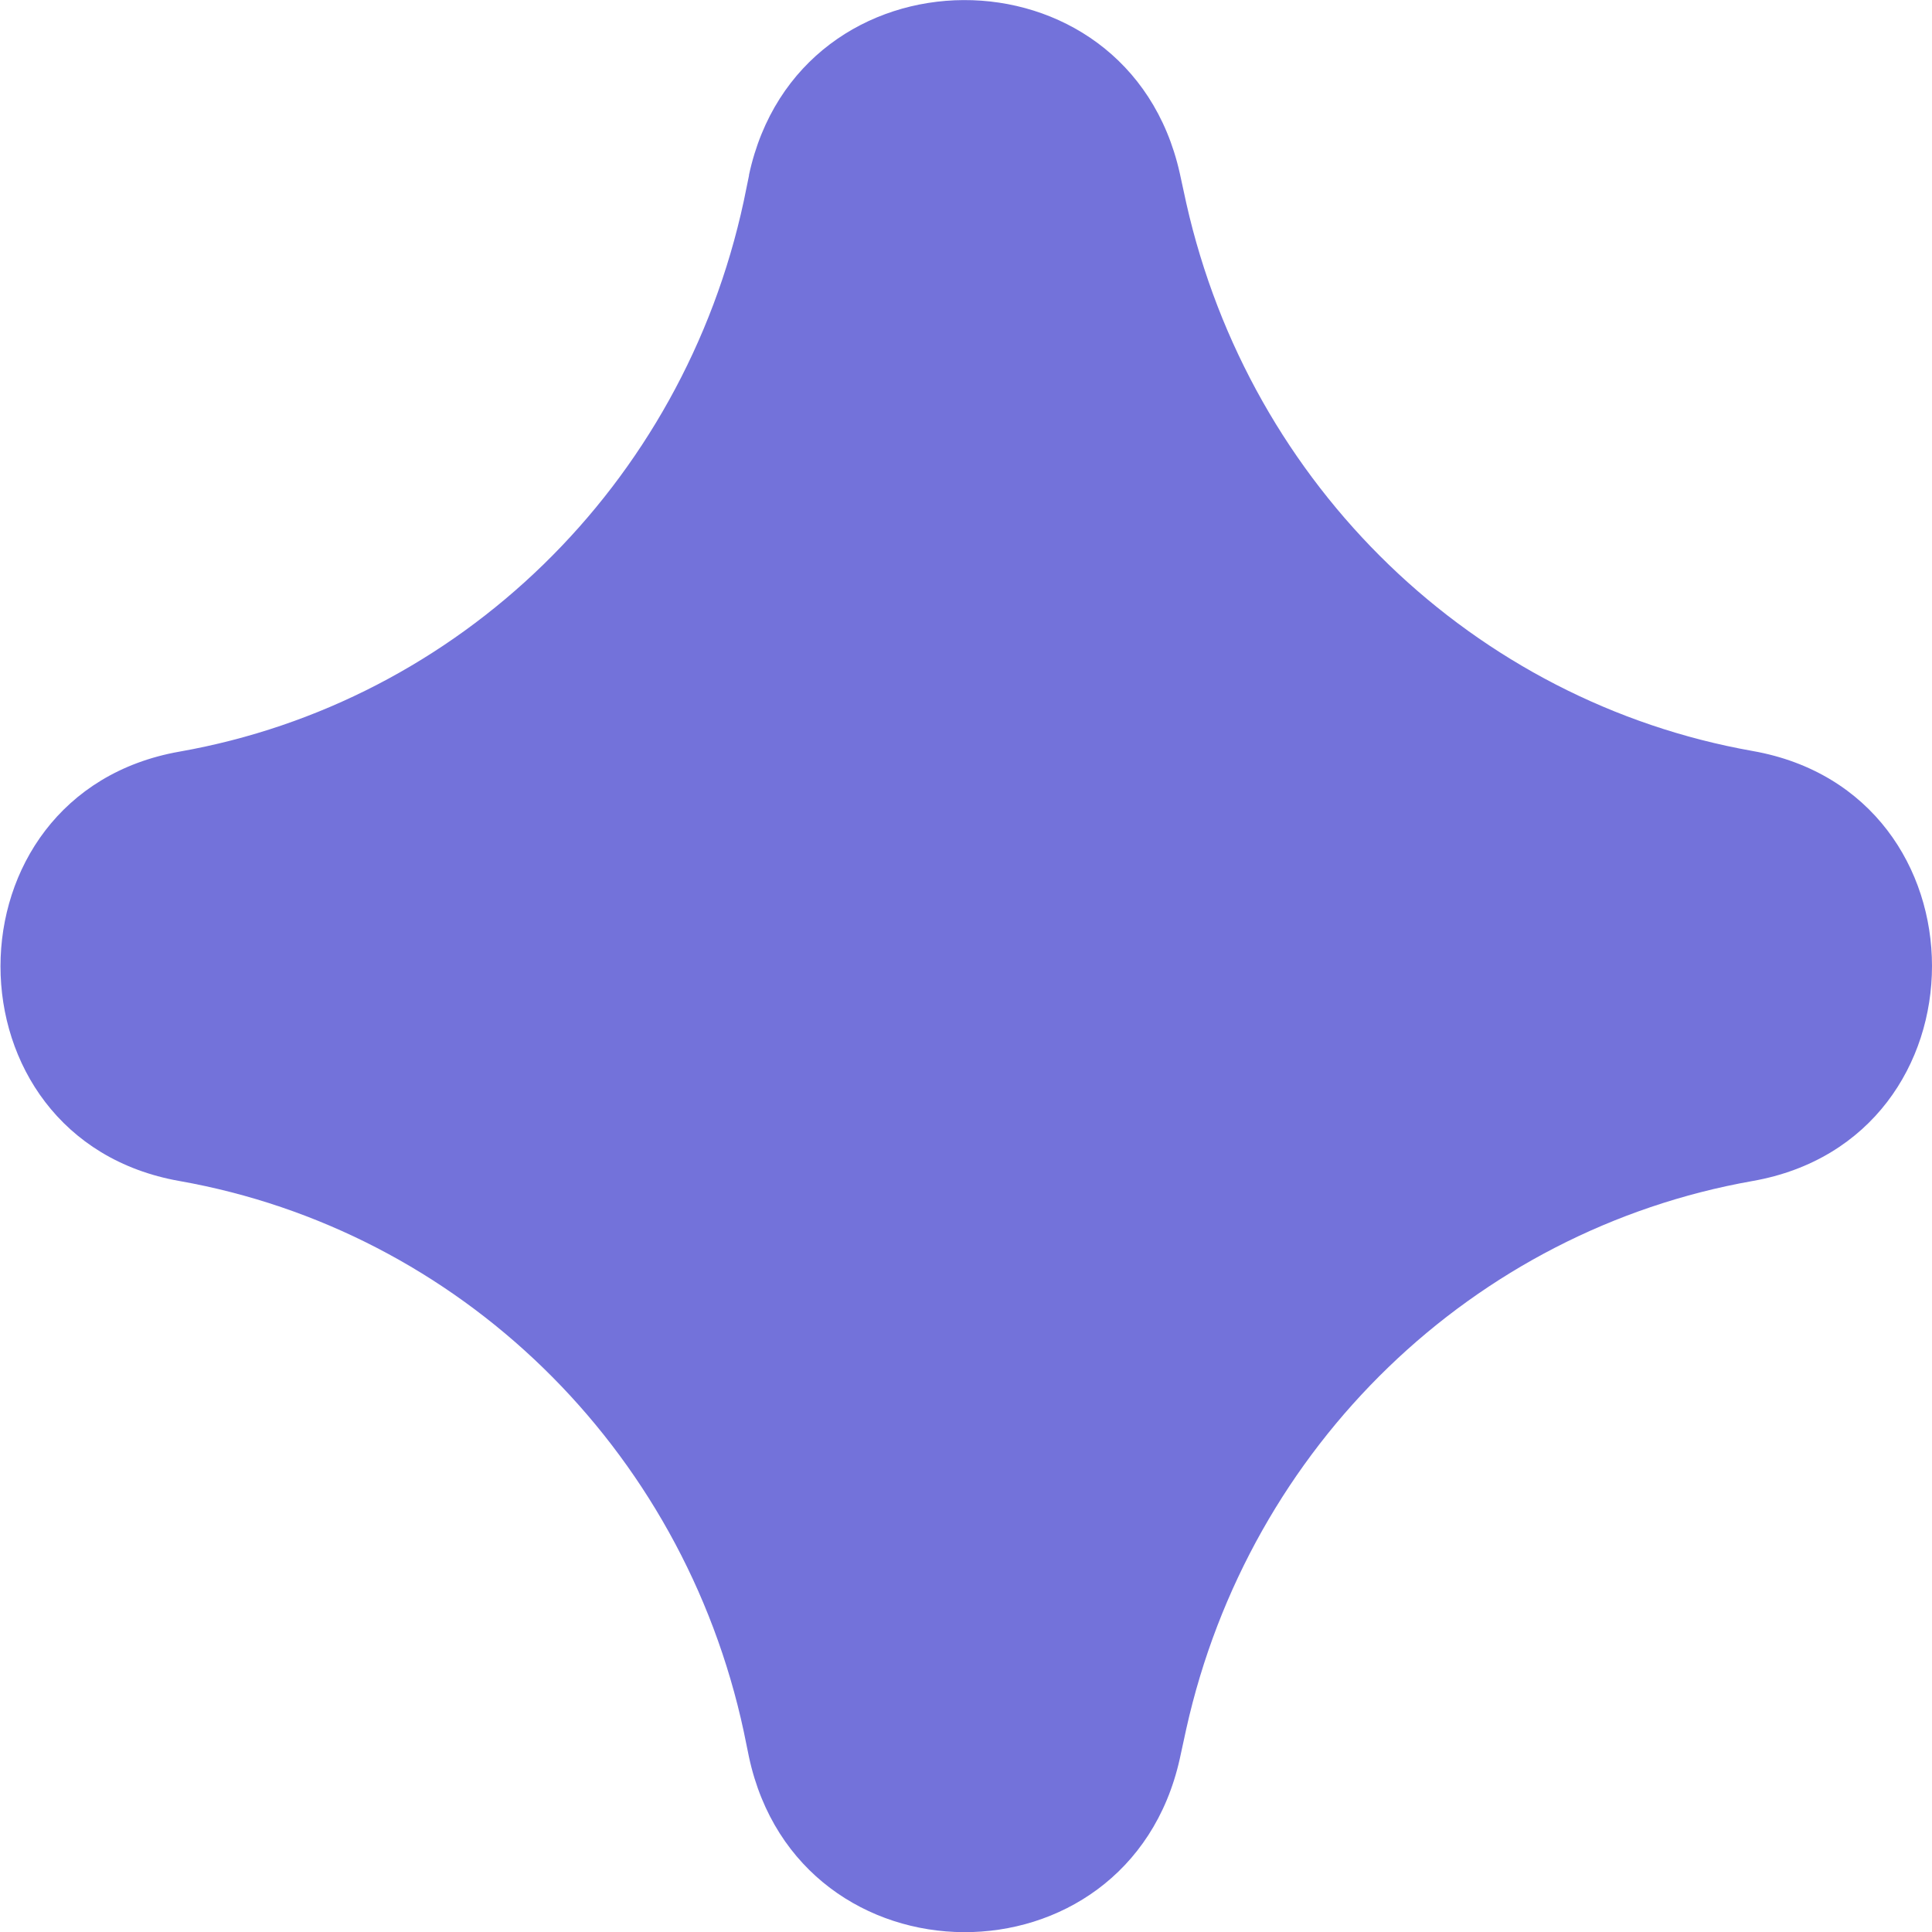
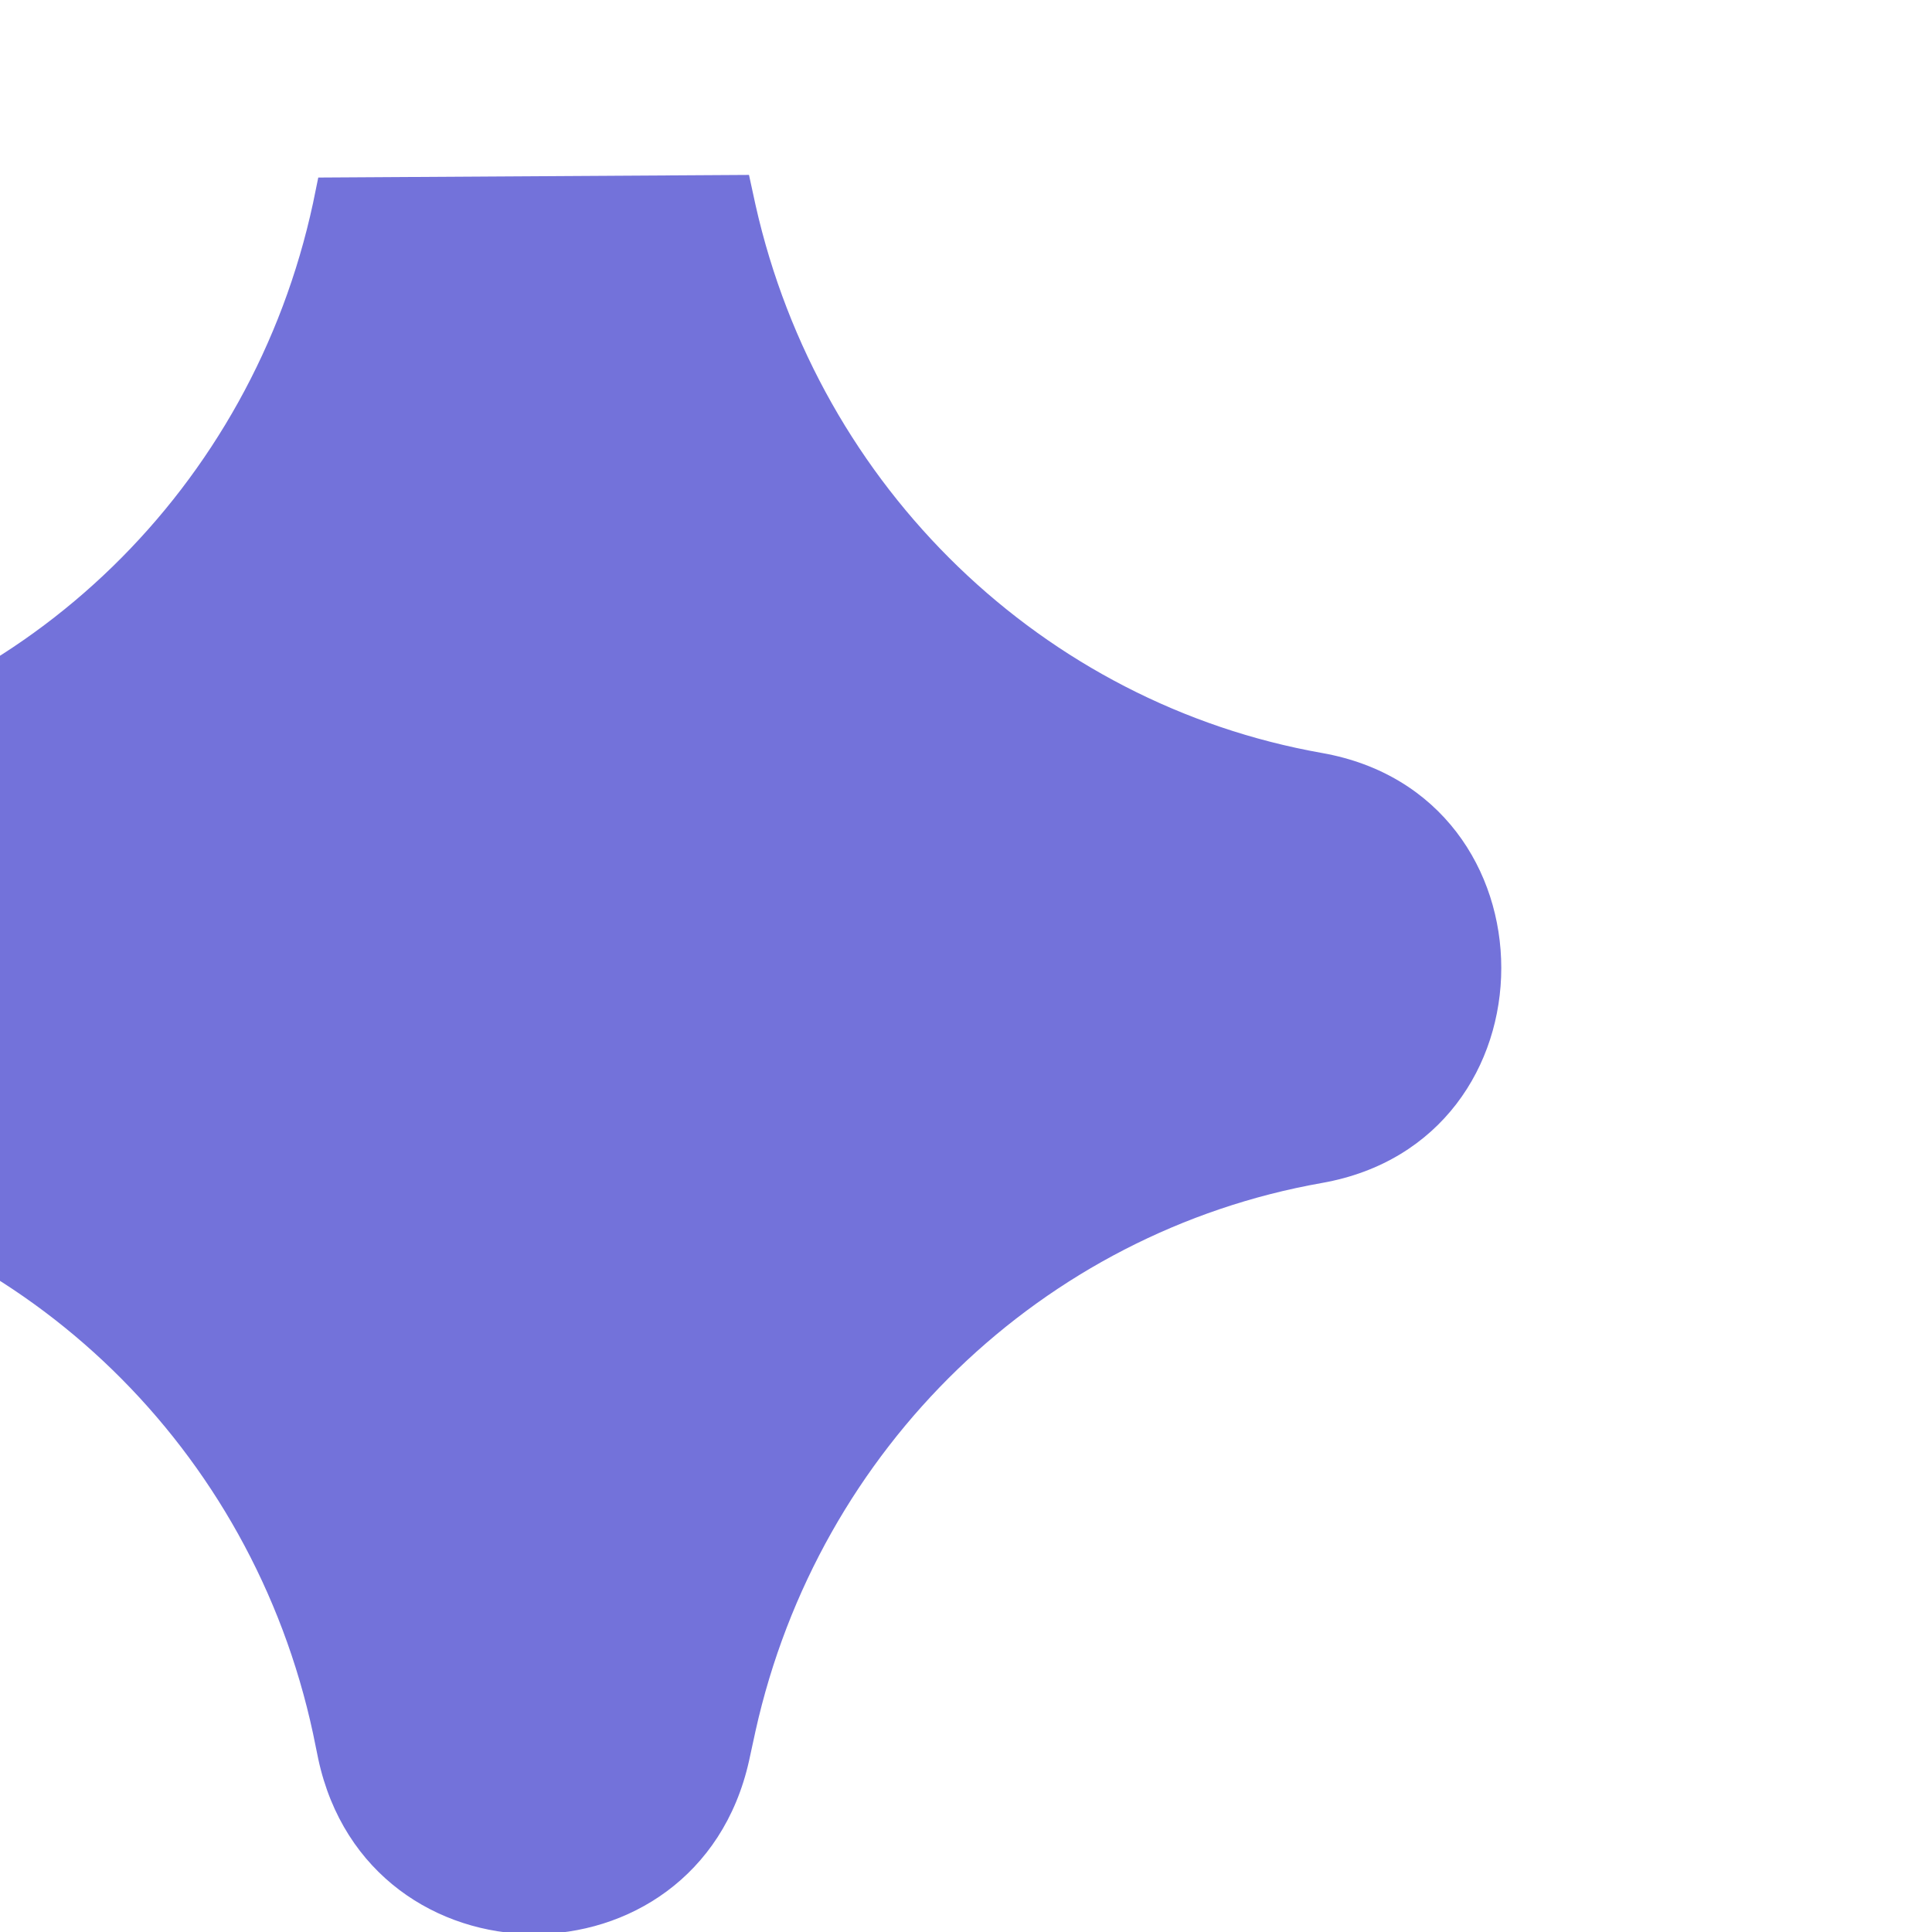
<svg xmlns="http://www.w3.org/2000/svg" id="Layer_1" data-name="Layer 1" viewBox="0 0 29.38 29.38">
  <defs>
    <style>
      .cls-1 {
        fill: #7372da;
        fill-rule: evenodd;
      }
    </style>
  </defs>
-   <path class="cls-1" d="M11.39,2.66c.76-3.53,5.76-3.55,6.55-.03l.1.46c.97,4.31,4.38,7.58,8.61,8.33,3.64.64,3.64,5.9,0,6.54-4.24.75-7.65,4.02-8.61,8.33l-.1.46c-.79,3.53-5.79,3.5-6.55-.03l-.08-.39c-.93-4.33-4.34-7.62-8.58-8.37-3.63-.64-3.63-5.89,0-6.53,4.25-.75,7.65-4.05,8.58-8.37l.08-.39Z" />
+   <path class="cls-1" d="M11.39,2.66l.1.46c.97,4.31,4.38,7.58,8.61,8.33,3.64.64,3.64,5.9,0,6.54-4.24.75-7.65,4.02-8.61,8.33l-.1.46c-.79,3.53-5.79,3.5-6.55-.03l-.08-.39c-.93-4.33-4.34-7.62-8.58-8.37-3.63-.64-3.63-5.89,0-6.53,4.25-.75,7.65-4.05,8.58-8.37l.08-.39Z" />
</svg>